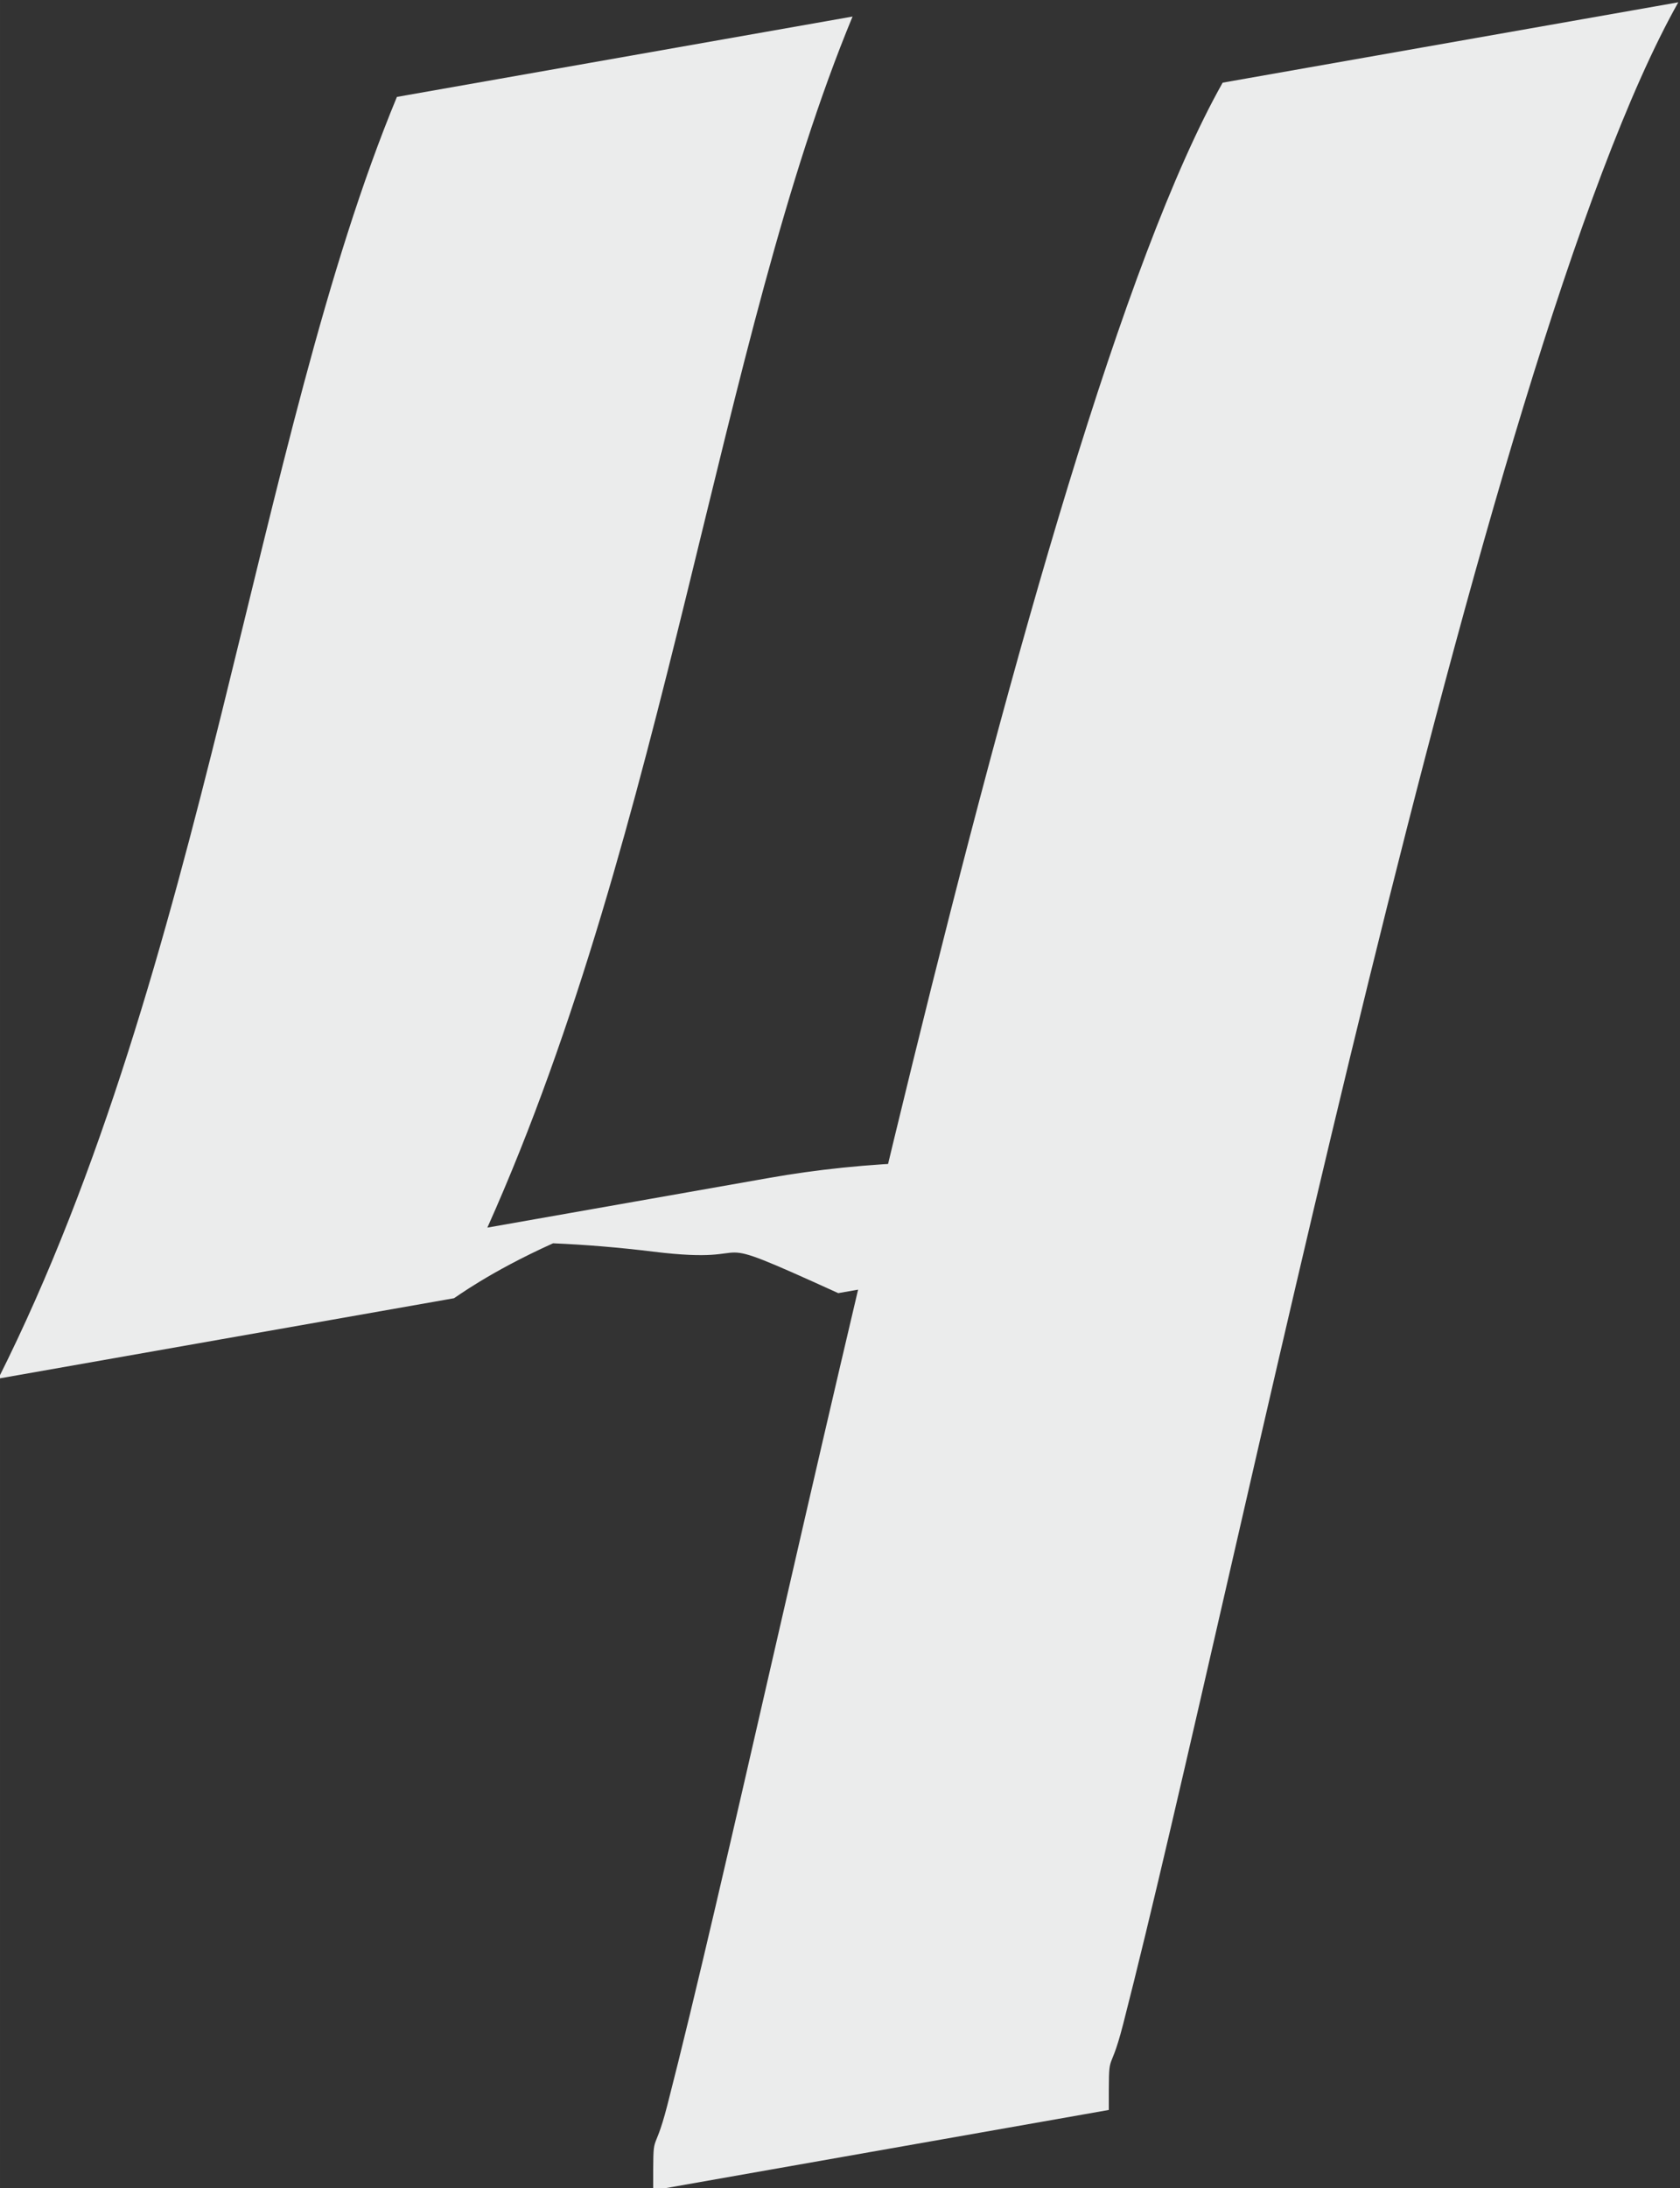
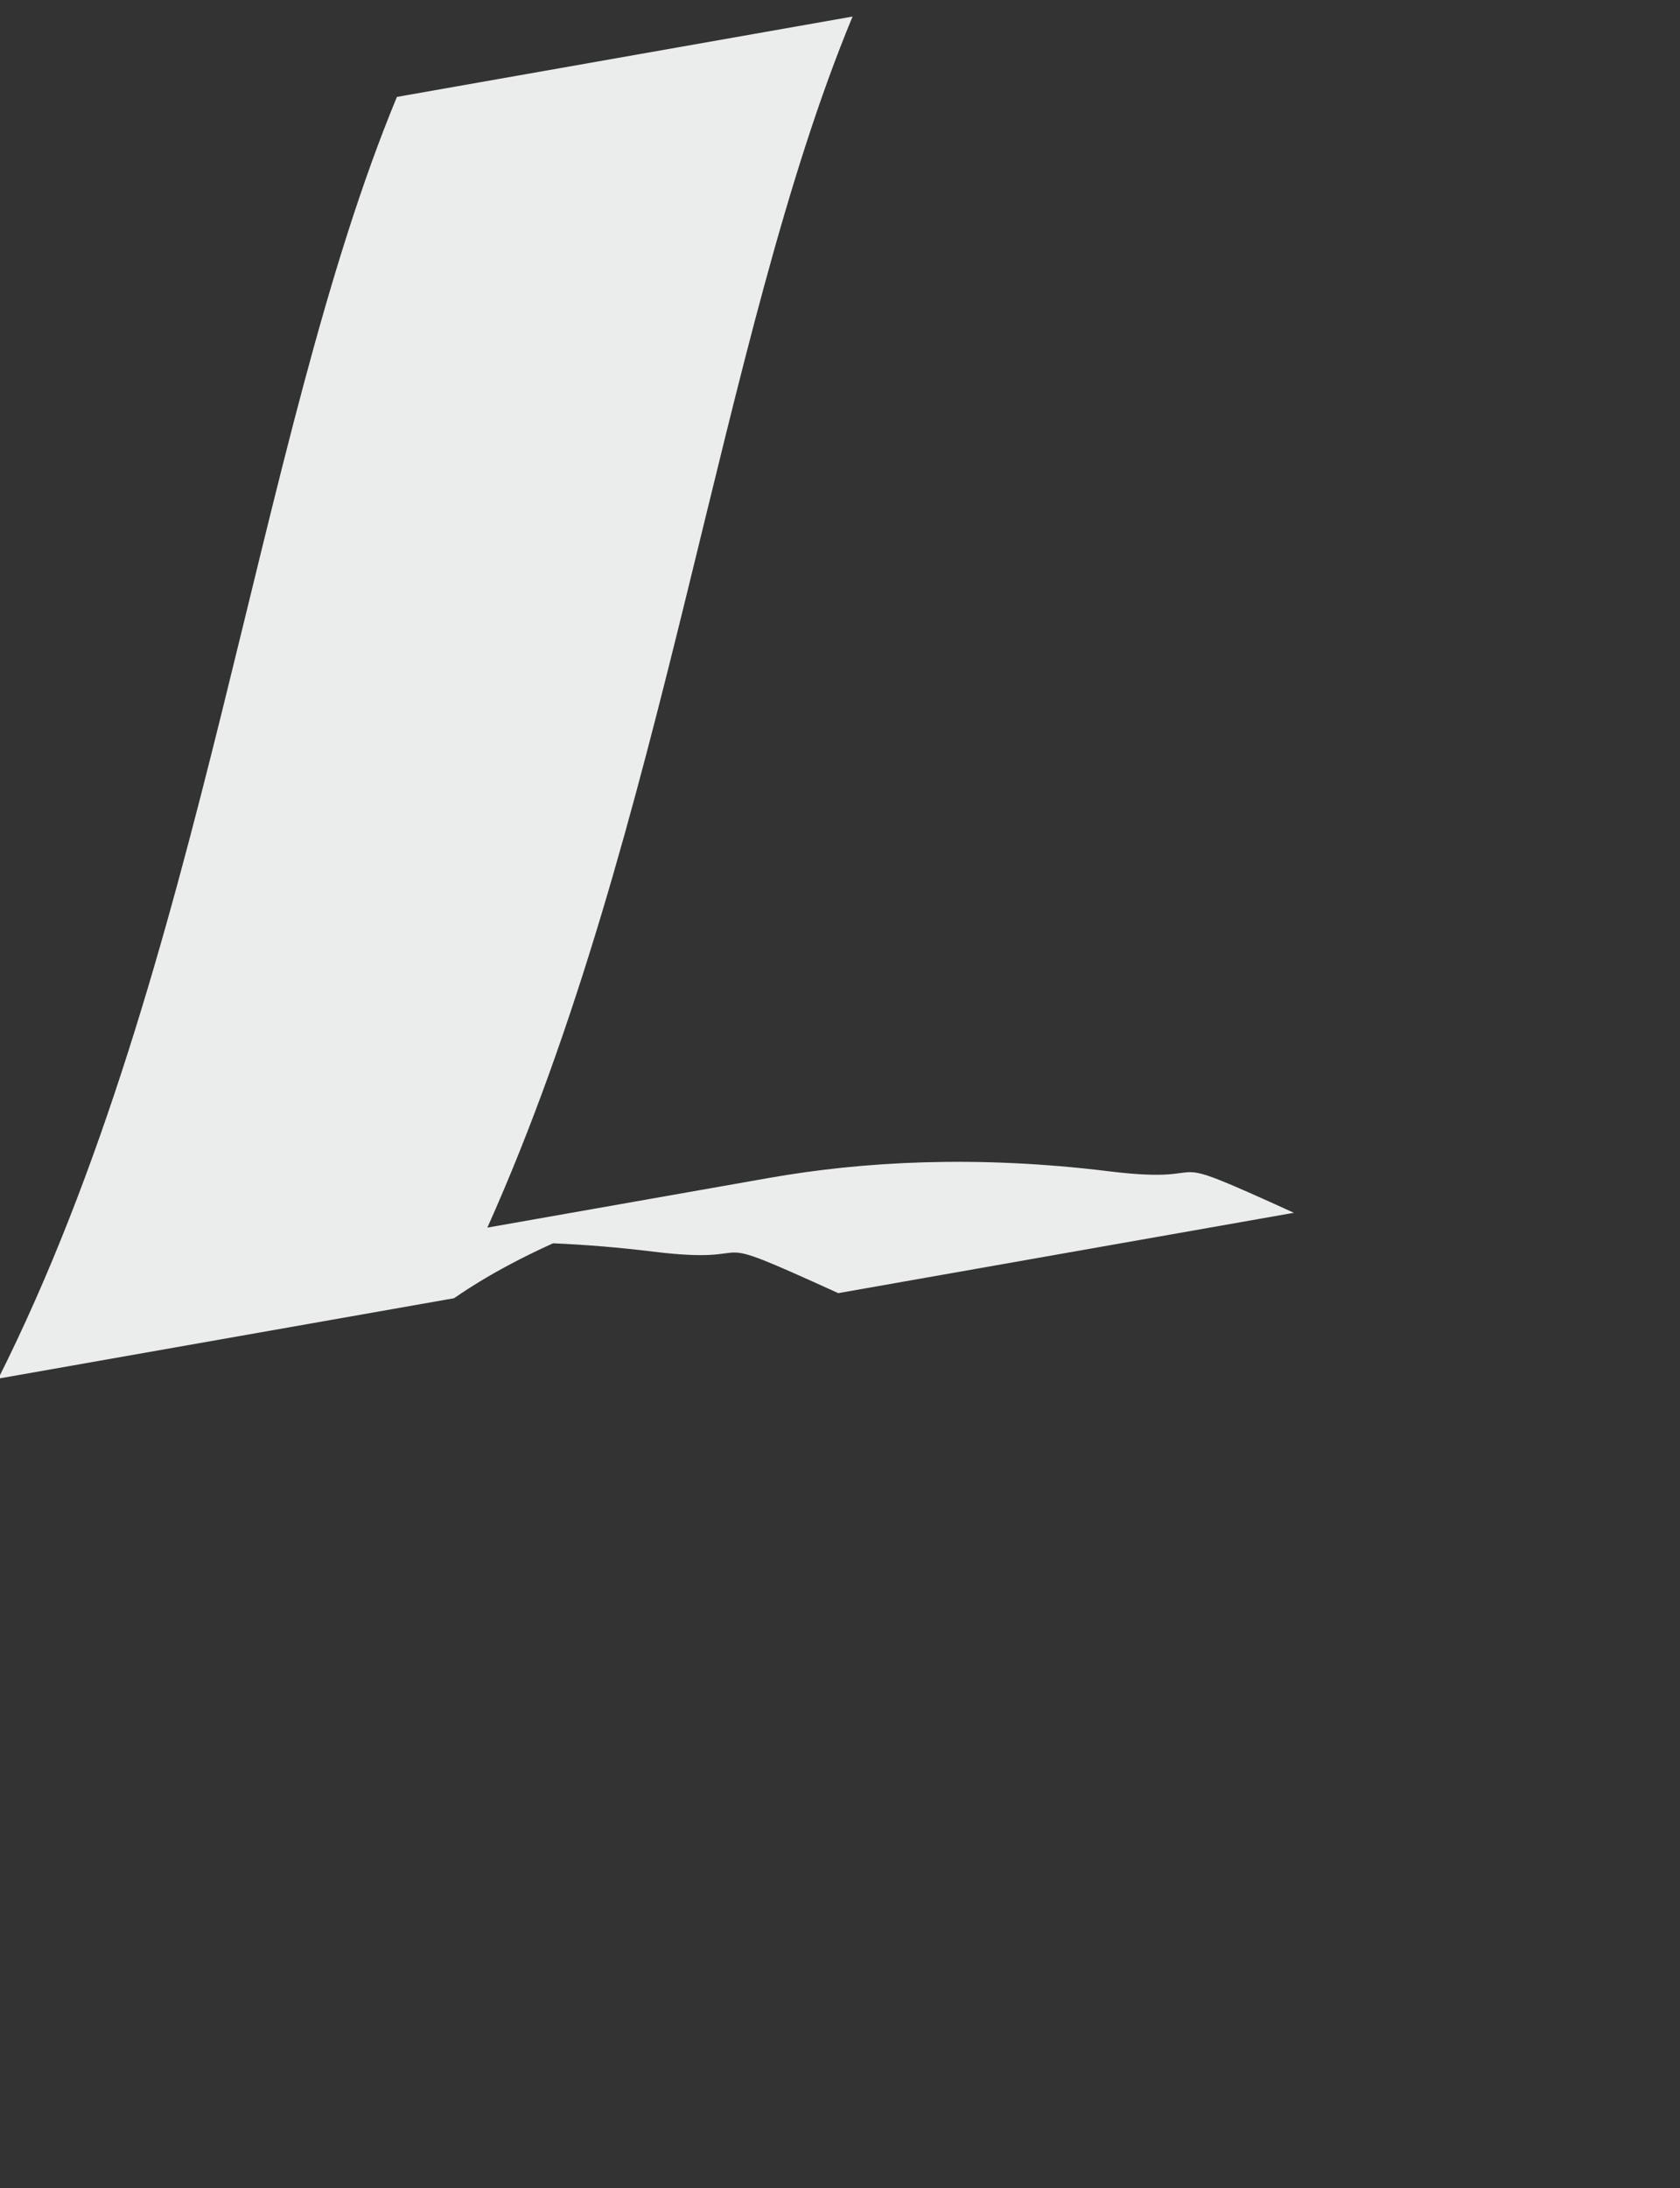
<svg xmlns="http://www.w3.org/2000/svg" xml:space="preserve" width="29.049mm" height="37.822mm" style="shape-rendering:geometricPrecision; text-rendering:geometricPrecision; image-rendering:optimizeQuality; fill-rule:evenodd; clip-rule:evenodd" viewBox="0 0 2904.9 3782.22">
  <rect x="0" y="0" width="2904.9" height="3782.22" fill="#333333" stroke="none" />
  <defs>
    <style type="text/css">  .fil1 {fill:none} .fil0 {fill:#EBECEC}  </style>
  </defs>
  <g id="Слой_x0020_1">
    <g id="_2085416734928">
      <path class="fil0" d="M1474.16 28.61c-231.45,558.07 -321.24,1401.11 -631.45,2093.45l486.95 -85.86c161.94,-28.55 358.49,-39.69 587.62,-11.51 206.01,25.34 62.94,-45.14 320.02,71.74l-787.85 138.91c-257.08,-116.87 -114.01,-46.39 -320.02,-71.73 -59.94,-7.38 -117.66,-12.05 -173.1,-14.43 -111.51,50.23 -169.84,94.71 -171.41,94.98l-787.85 138.92 -0.03 -0.03c357.89,-712.92 444.04,-1624.21 689.27,-2215.52l787.85 -138.92z" />
    </g>
-     <path class="fil1" d="M1080.24 98.07c-245.24,591.32 -331.38,1502.6 -689.27,2215.52 -2.11,4.21 397.63,-309.83 1132.38,-219.44 206.01,25.34 62.94,-45.14 320.02,71.74" />
    <g id="_2085416735888">
-       <path class="fil0" d="M2901.95 3.99c-342.36,608.1 -766.66,2743.43 -960.06,3495.6 -25.24,98.15 -24.61,32.04 -24.62,147.71l-787.85 138.92c0.01,-115.67 -0.62,-49.56 24.62,-147.71 193.4,-752.17 617.7,-2887.5 960.06,-3495.6l787.85 -138.92z" />
-     </g>
+       </g>
    <path class="fil1" d="M2508.02 73.45c-342.35,608.1 -766.65,2743.43 -960.06,3495.6 -25.24,98.15 -24.61,32.04 -24.61,147.71" />
  </g>
</svg>